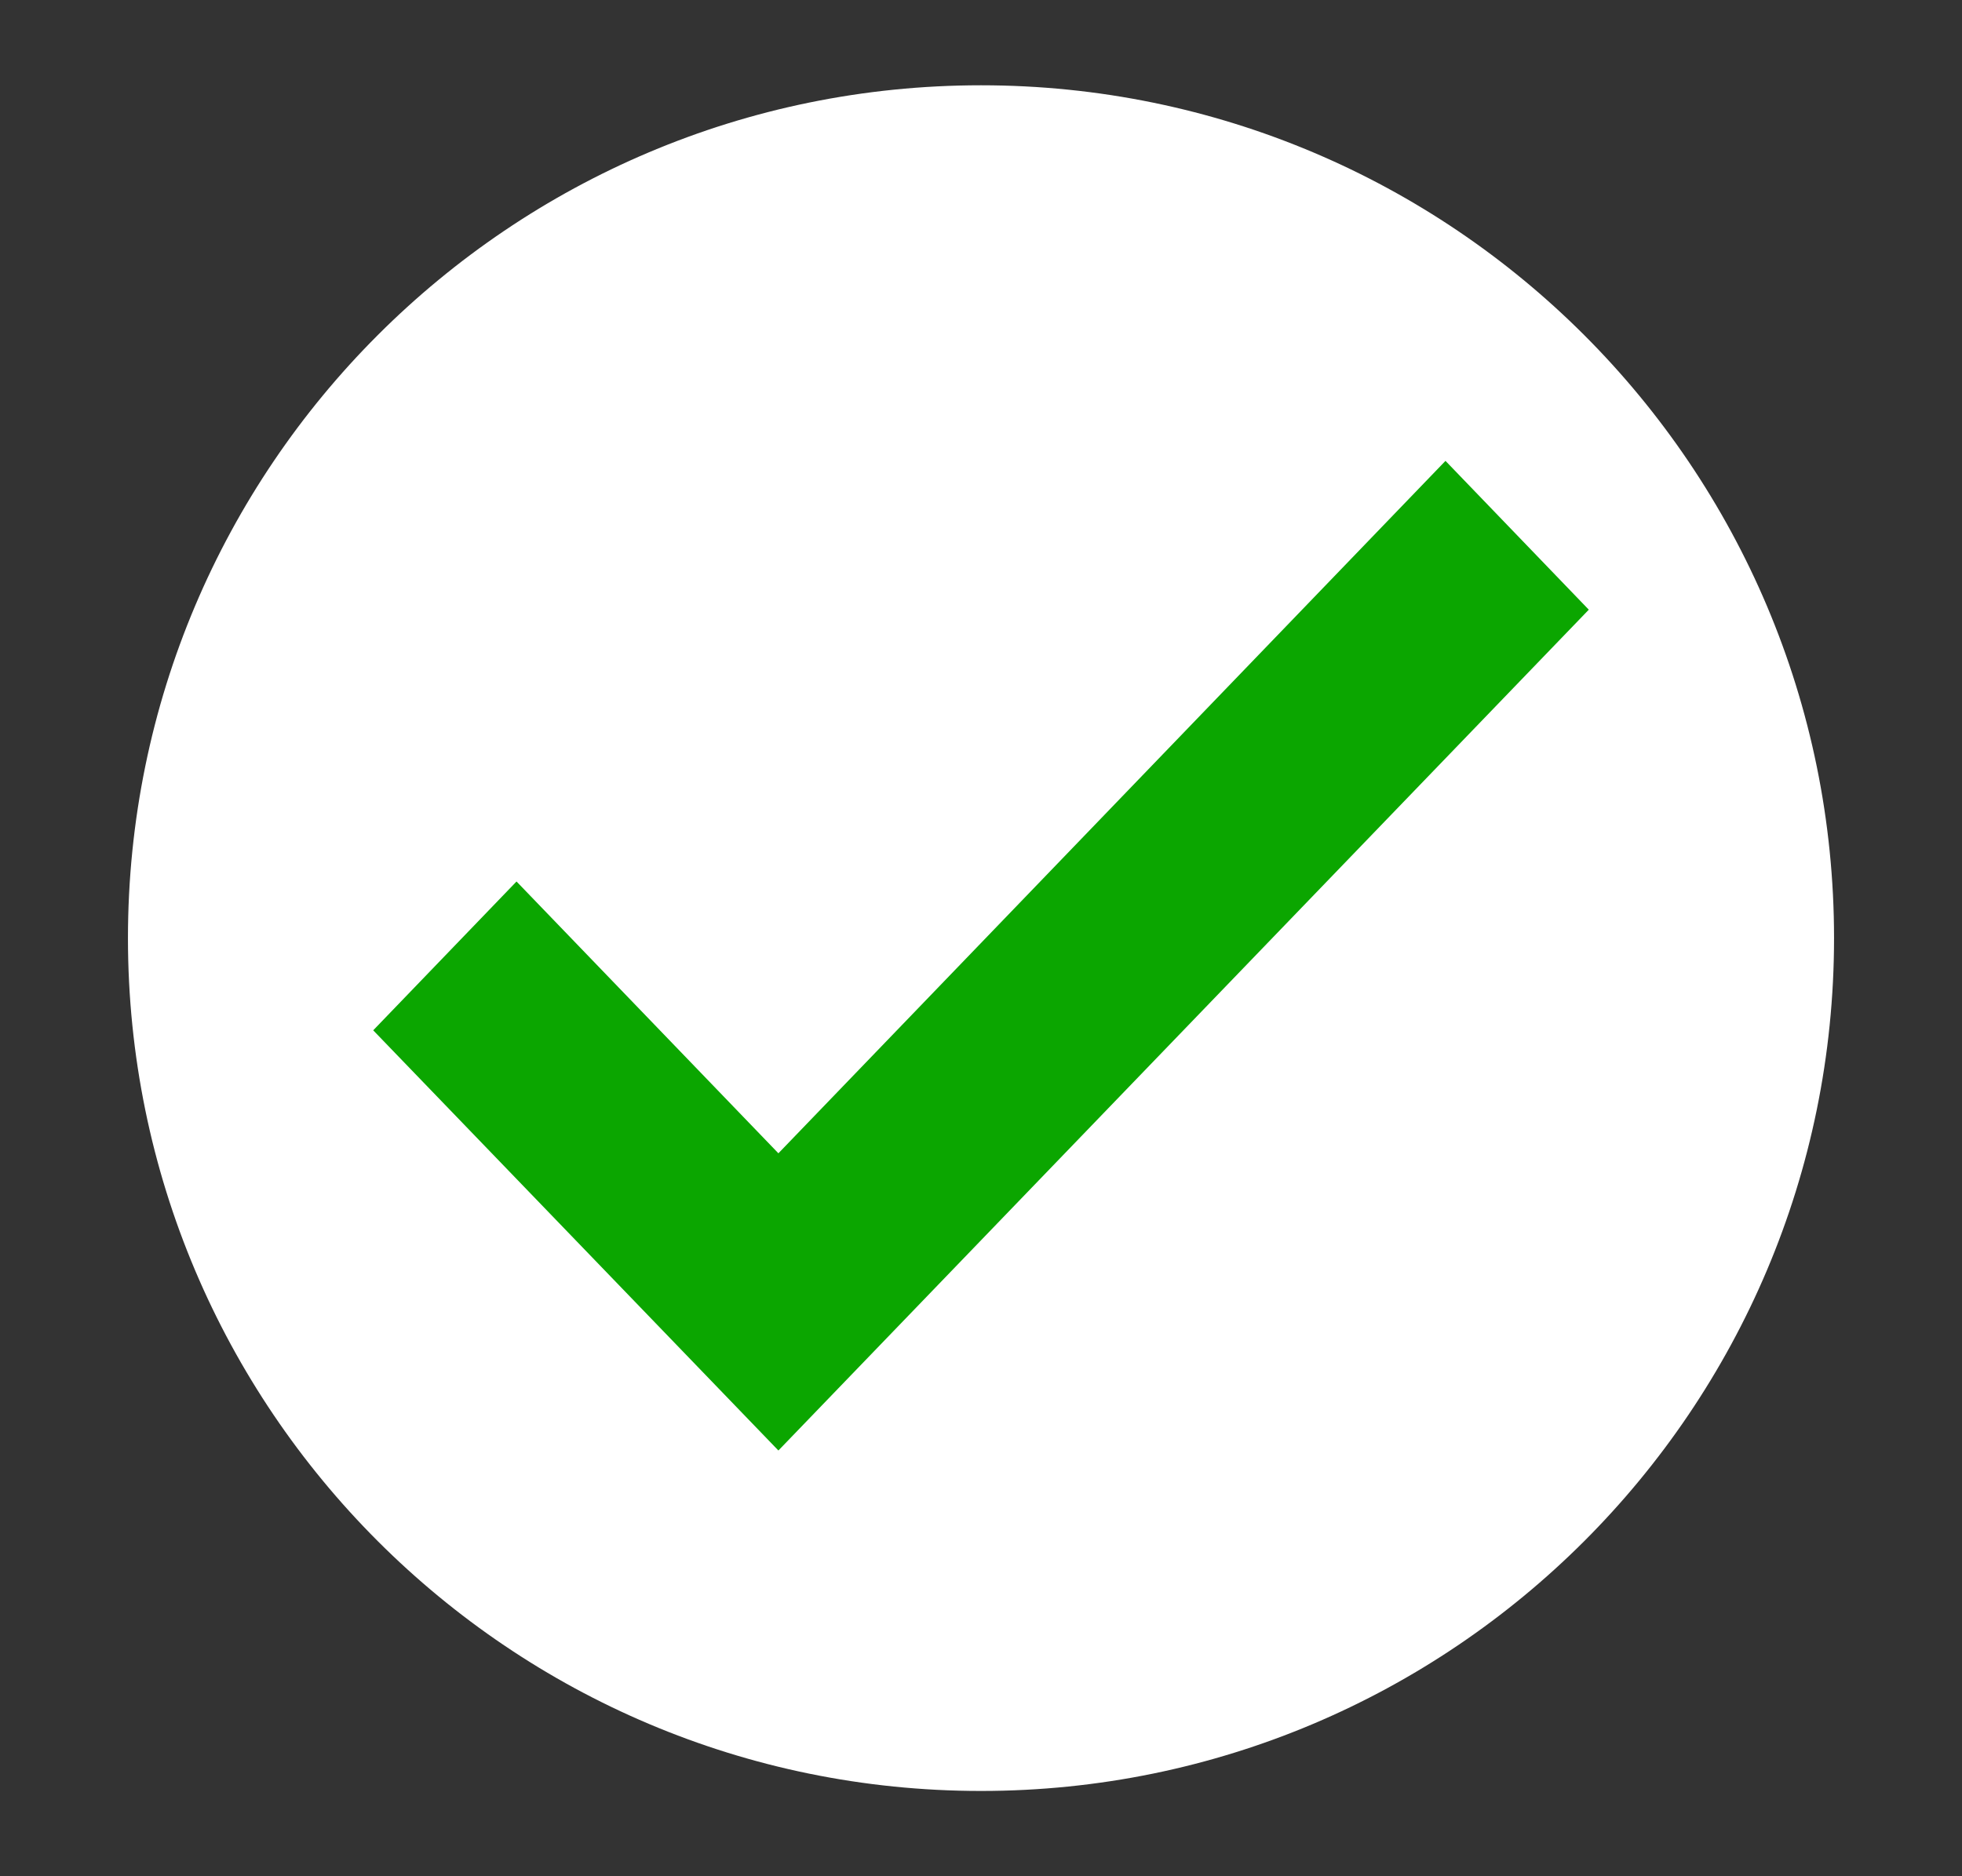
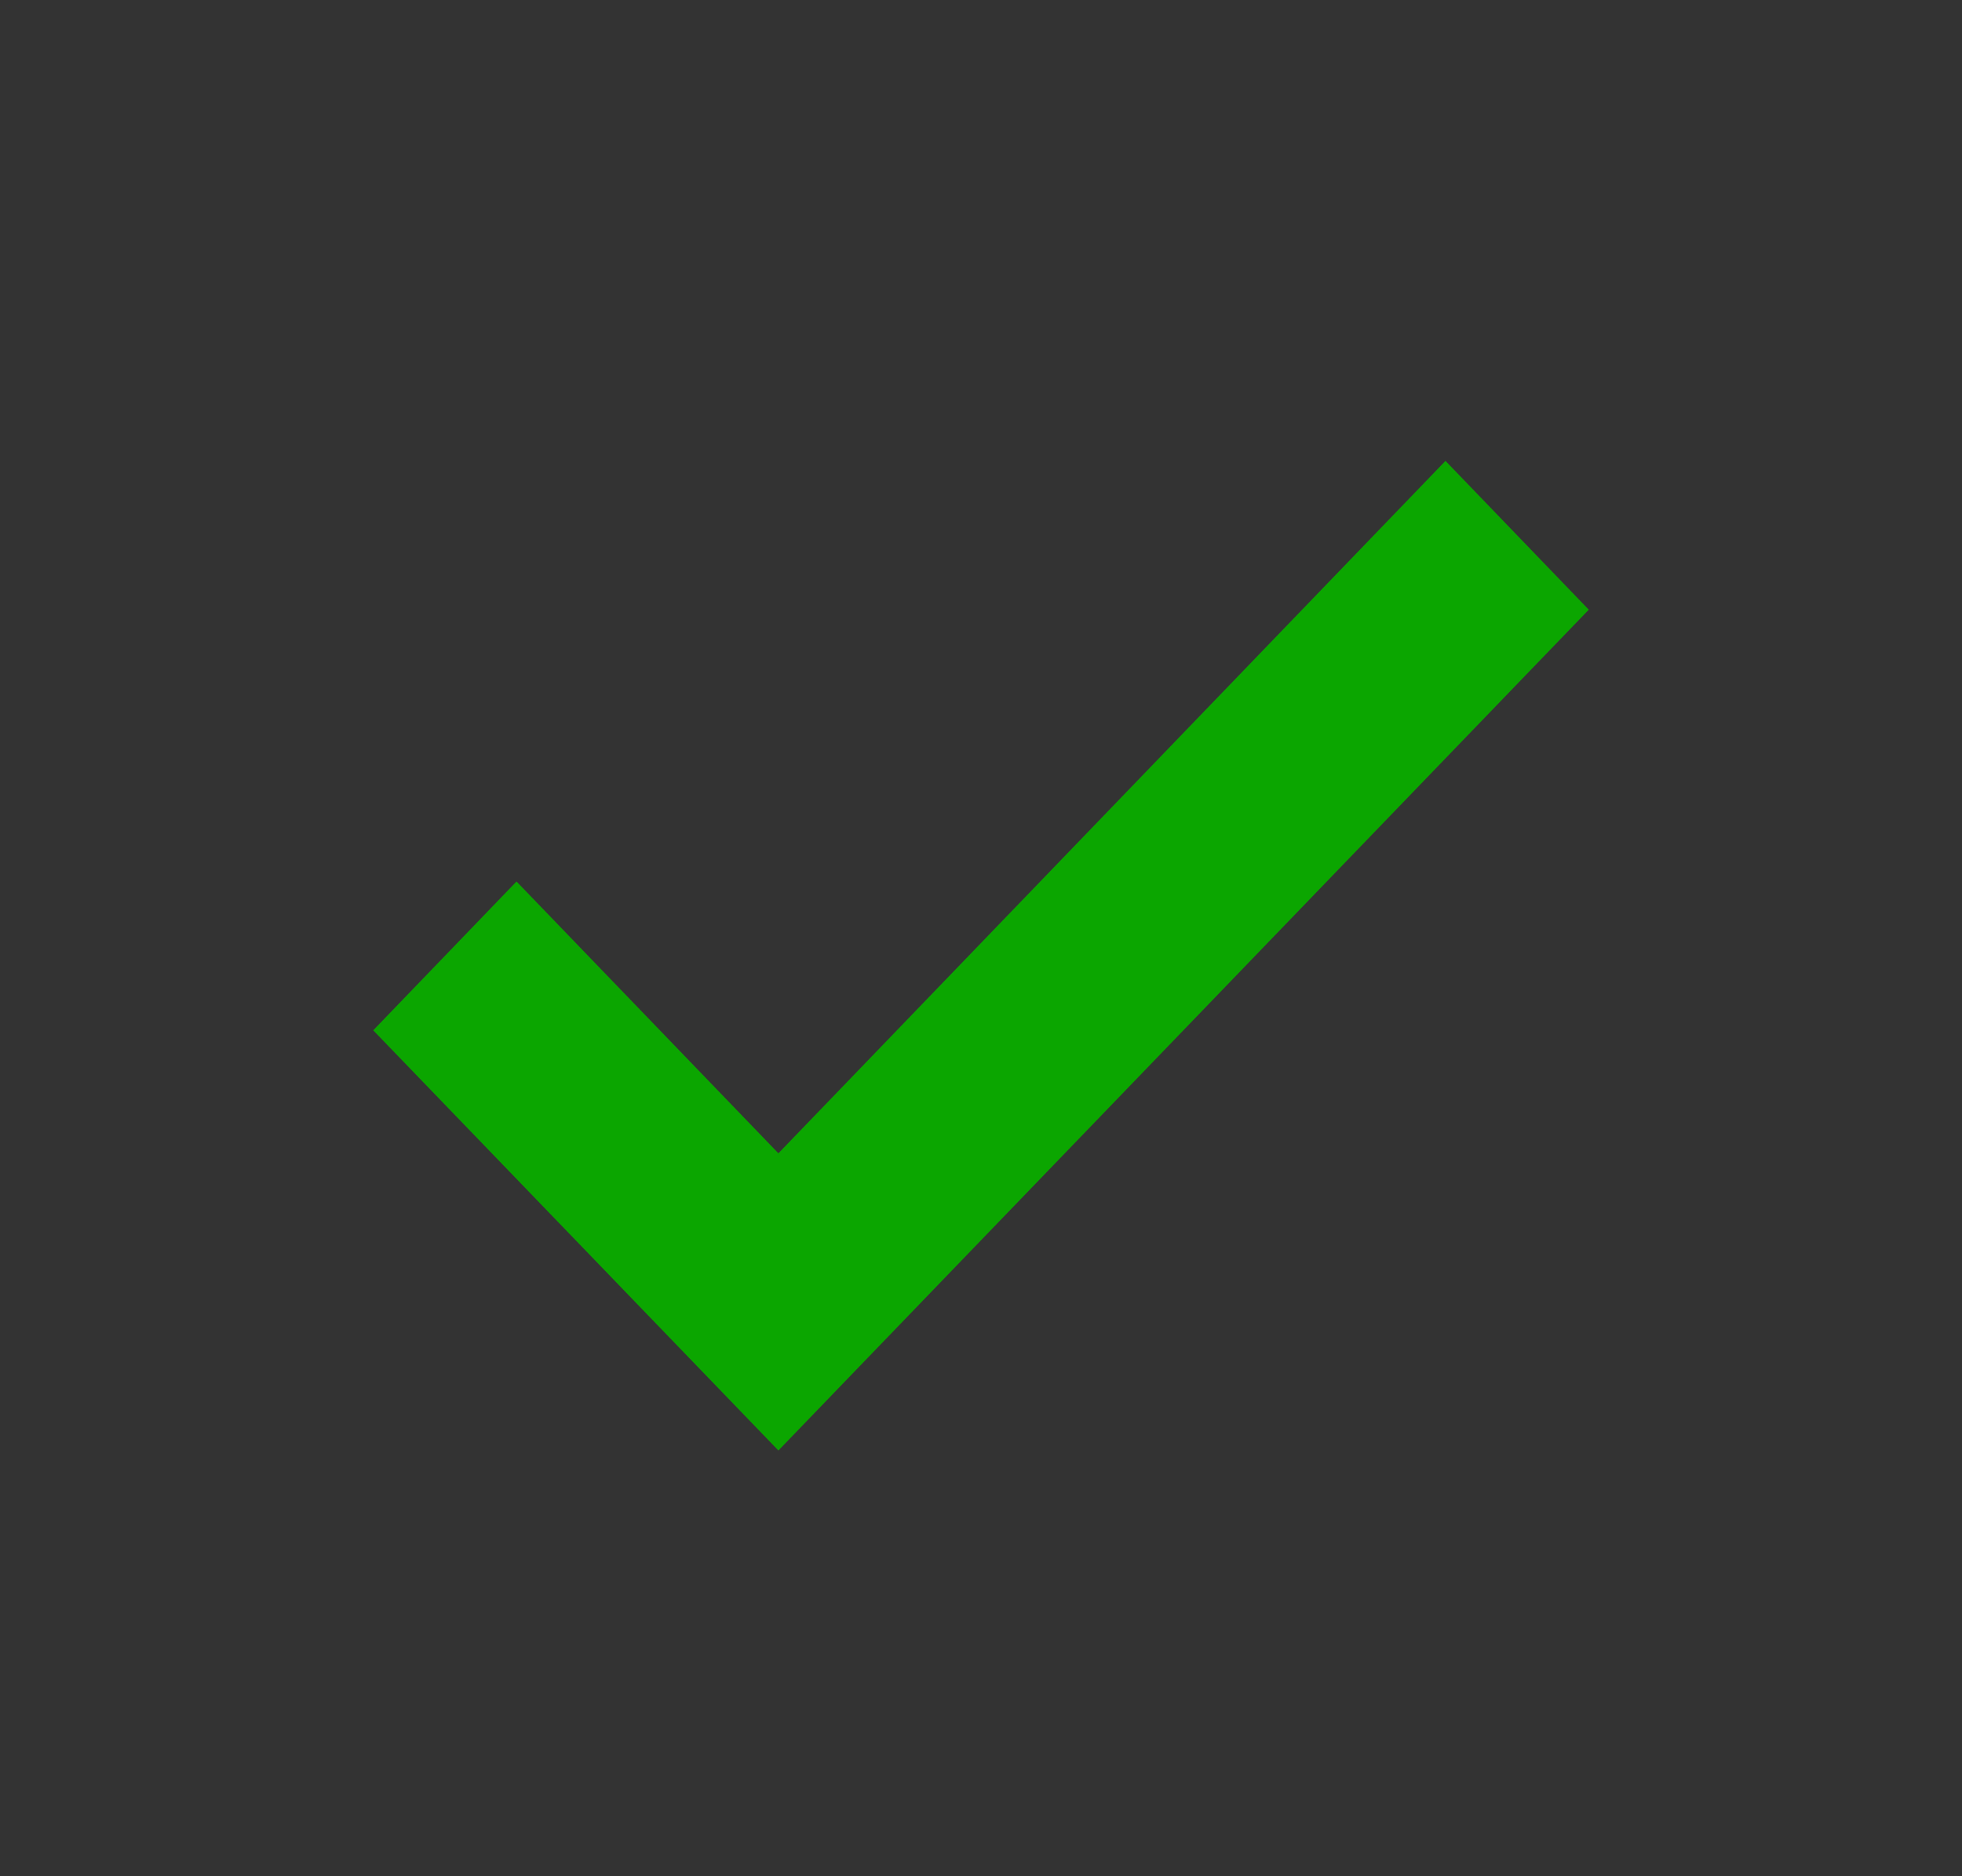
<svg xmlns="http://www.w3.org/2000/svg" width="23" height="22" viewBox="0 0 23 22" fill="none">
  <rect x="0" y="0" width="23" height="22" fill="#333333" stroke="none" />
-   <path d="M11.5 21C17.023 21 21.5 16.523 21.5 11C21.5 5.477 17.023 1 11.5 1C5.977 1 1.5 5.477 1.5 11C1.5 16.523 5.977 21 11.5 21Z" fill="white" />
  <path d="M9.125 17.008L4.375 12.081L6.055 10.336L9.125 13.523L16.945 5.404L18.625 7.149L9.125 17.008Z" fill="#0BA600" />
</svg>